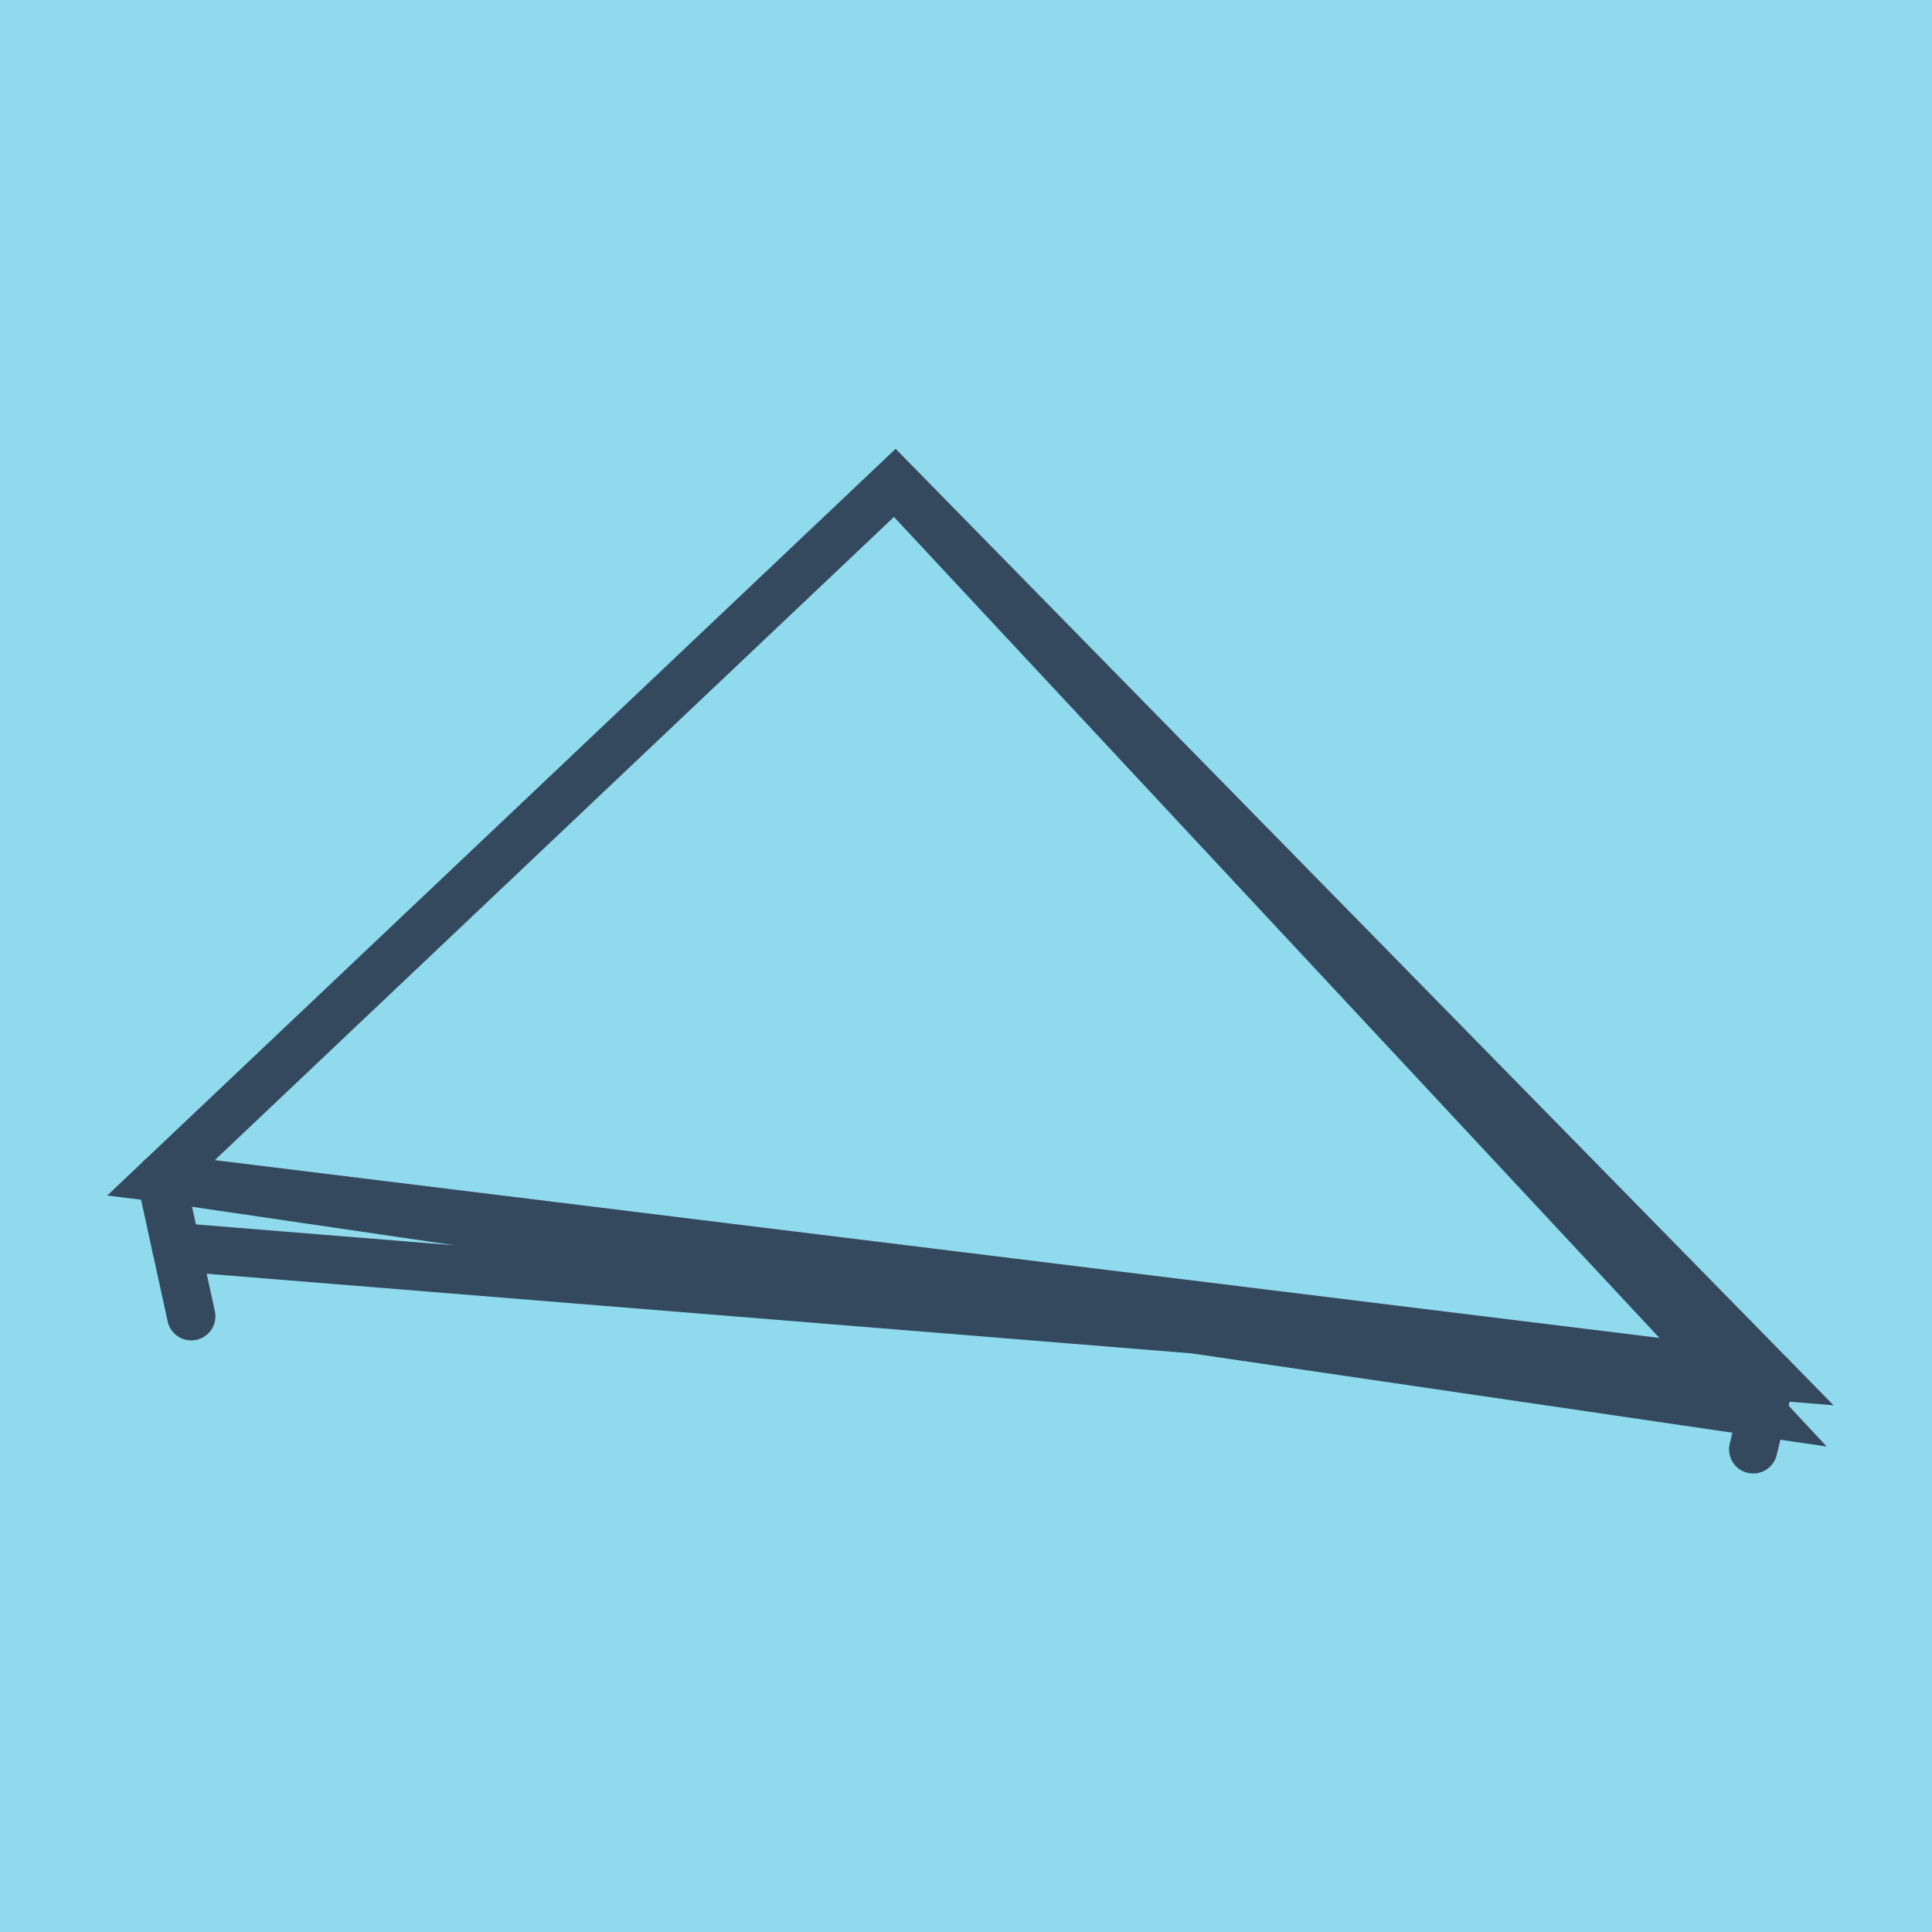
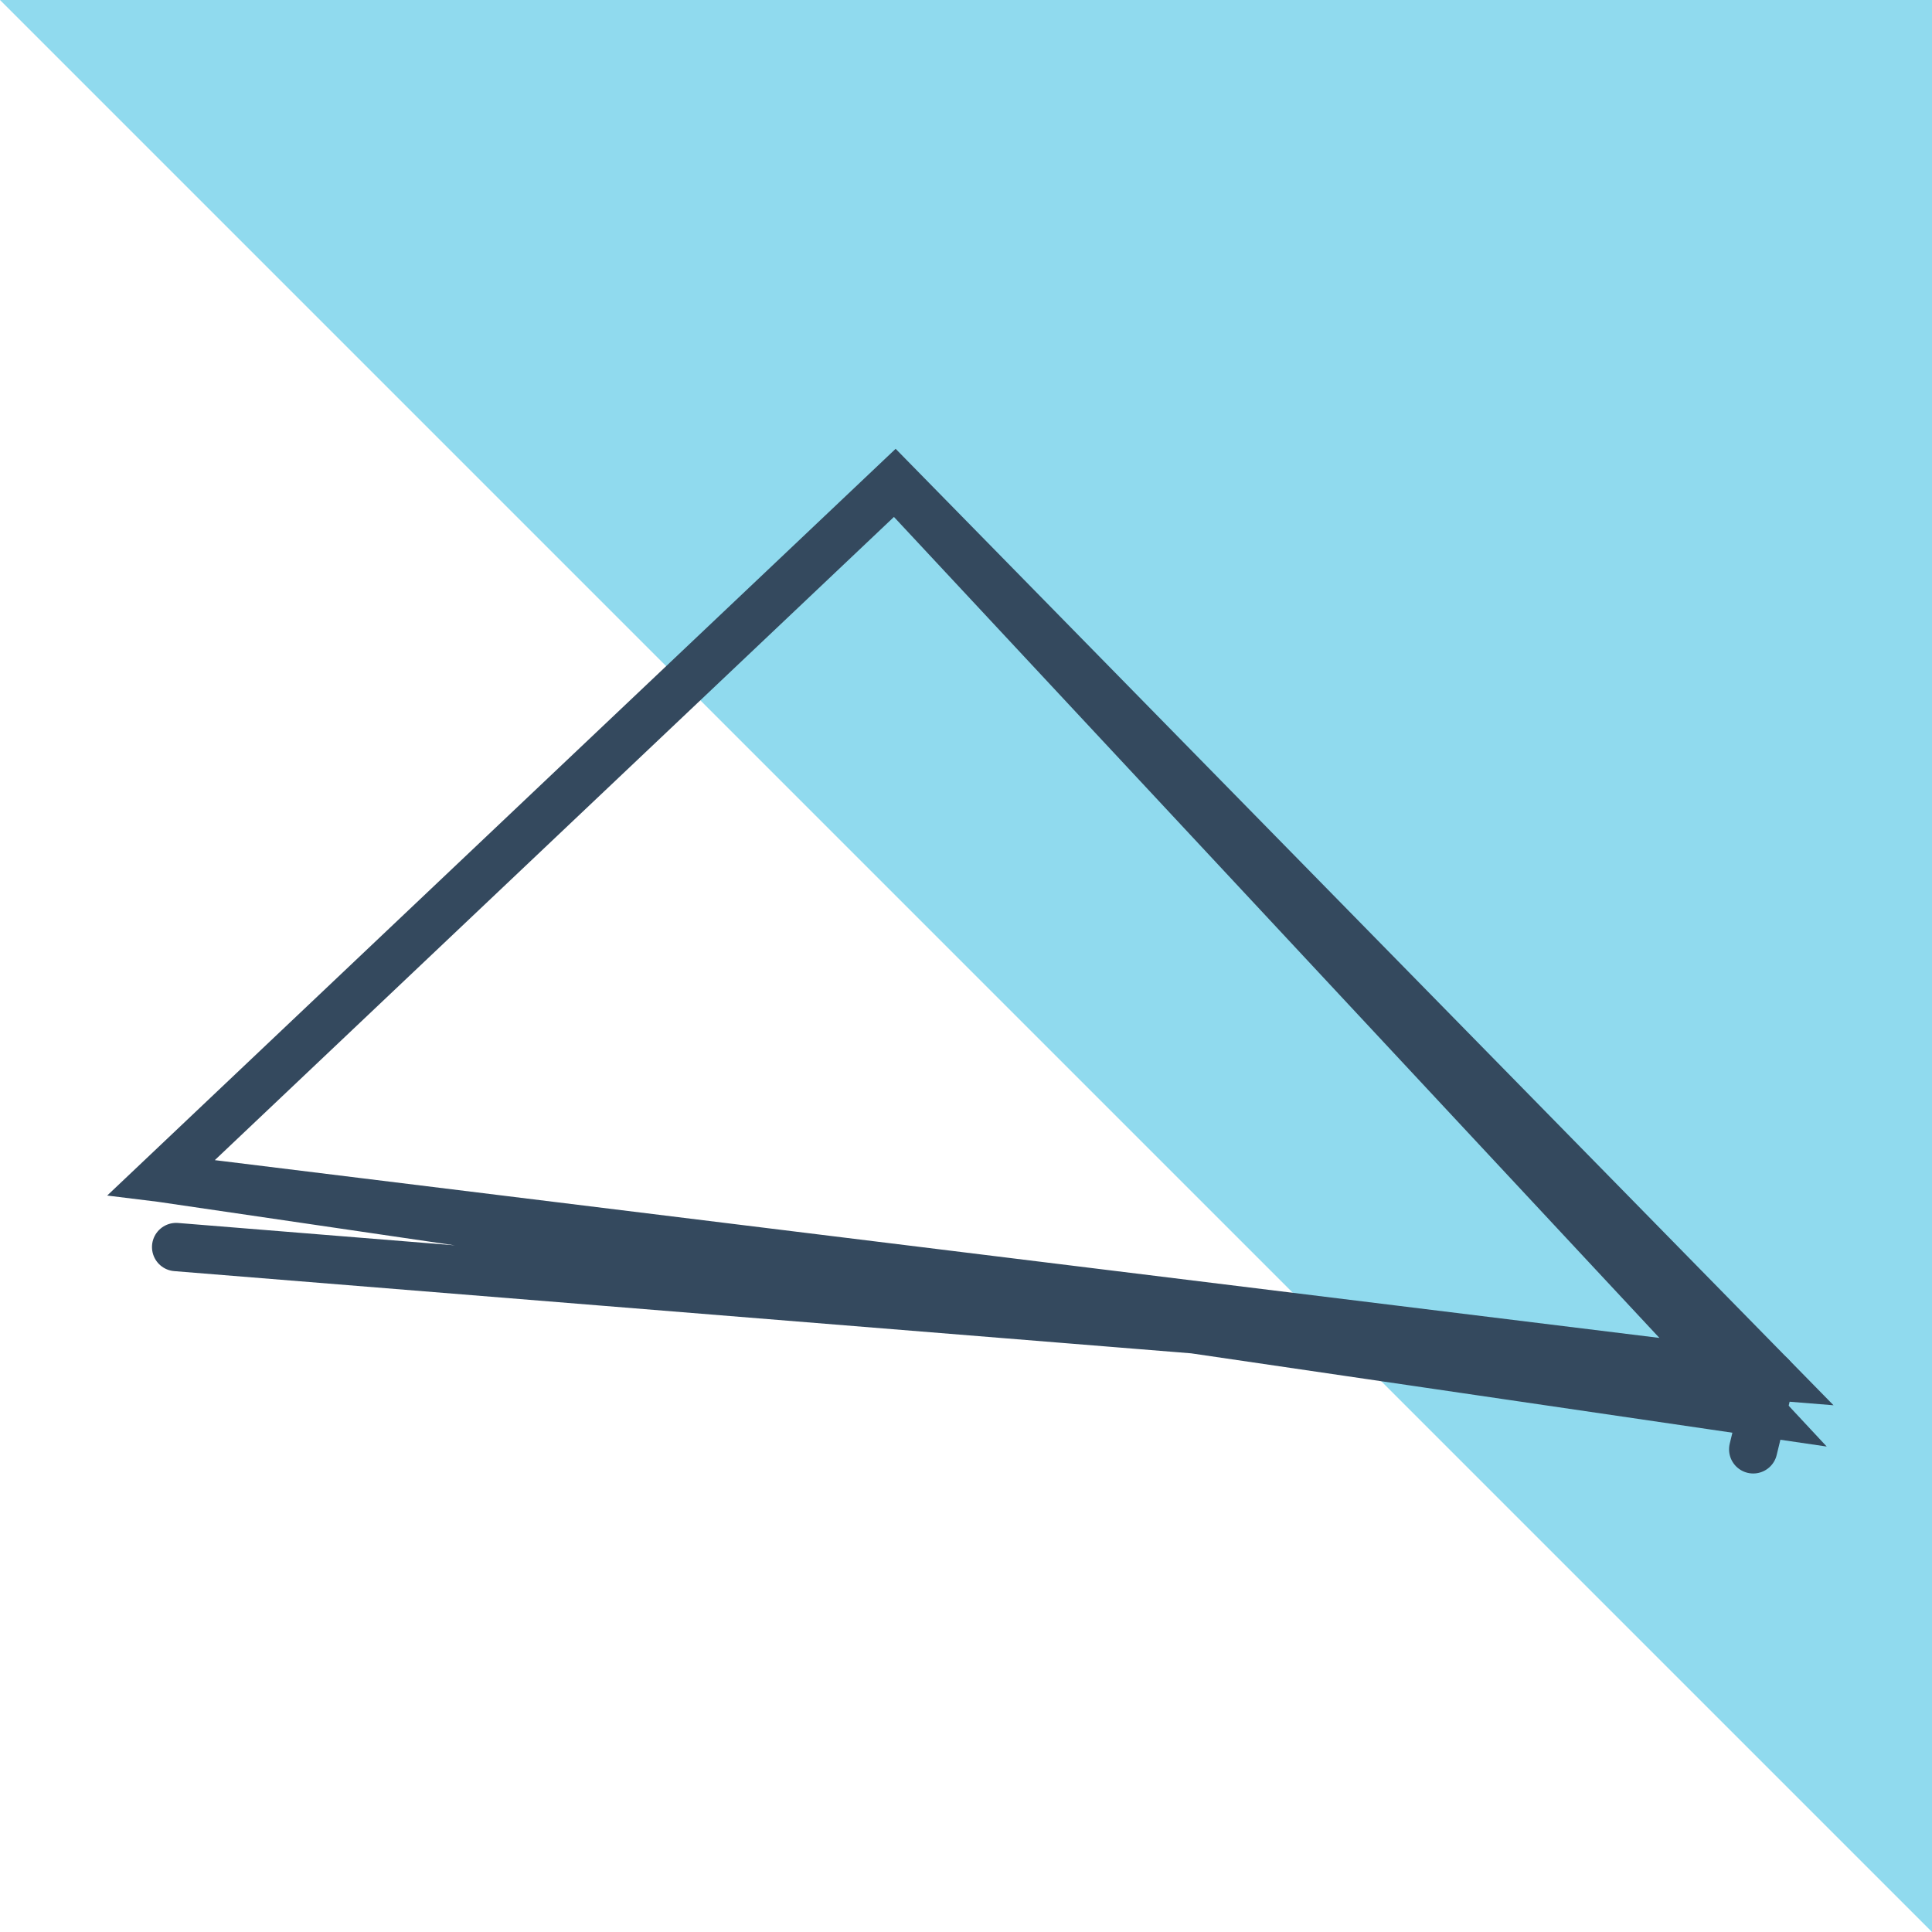
<svg xmlns="http://www.w3.org/2000/svg" viewBox="-10 -10 120 120" preserveAspectRatio="xMidYMid meet">
-   <path style="fill:#90daee" d="M-10-10h120v120H-10z" />
-   <polyline stroke-linecap="round" points="1.879,71.755 0,63.158 " style="fill:none;stroke:#34495e;stroke-width: 3px" />
+   <path style="fill:#90daee" d="M-10-10h120v120z" />
  <polyline stroke-linecap="round" points="100,75.465 98.895,80.021 " style="fill:none;stroke:#34495e;stroke-width: 3px" />
  <polyline stroke-linecap="round" points="0.94,67.456 100,75.465 45.591,19.979 0,63.158 100,75.465 0,63.158 99.448,77.743 45.591,19.979 " style="fill:none;stroke:#34495e;stroke-width: 3px" />
</svg>